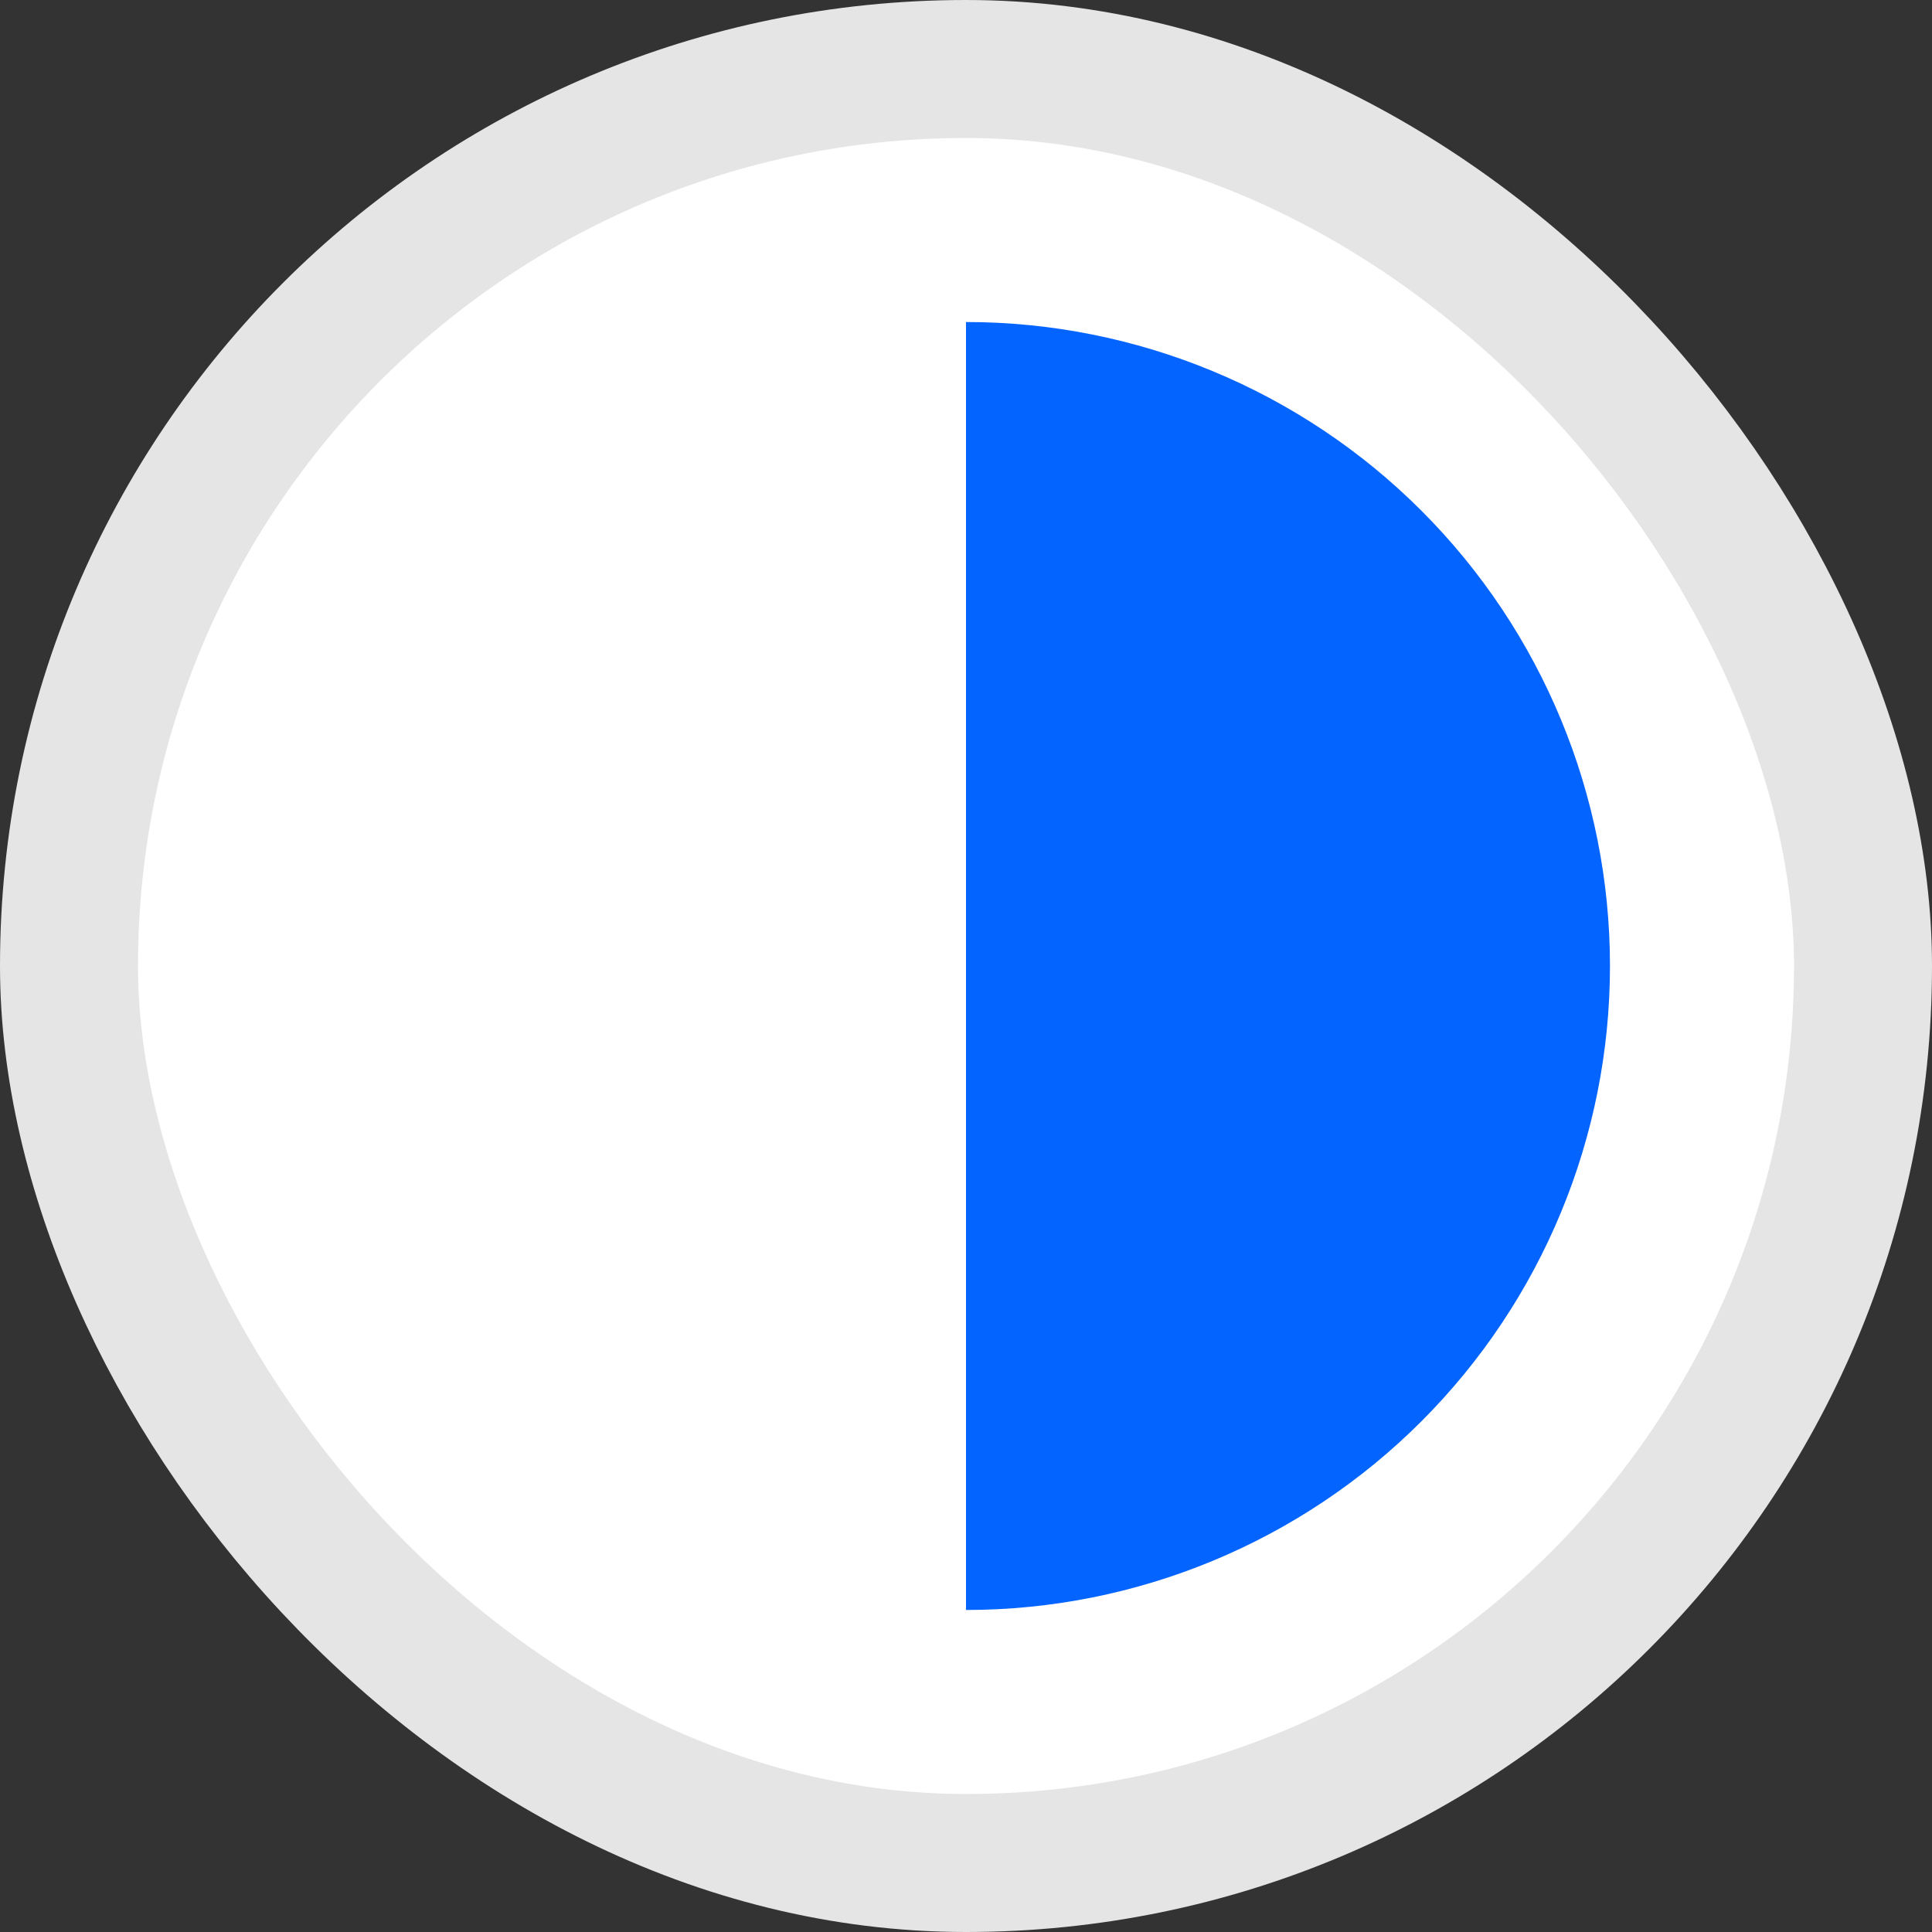
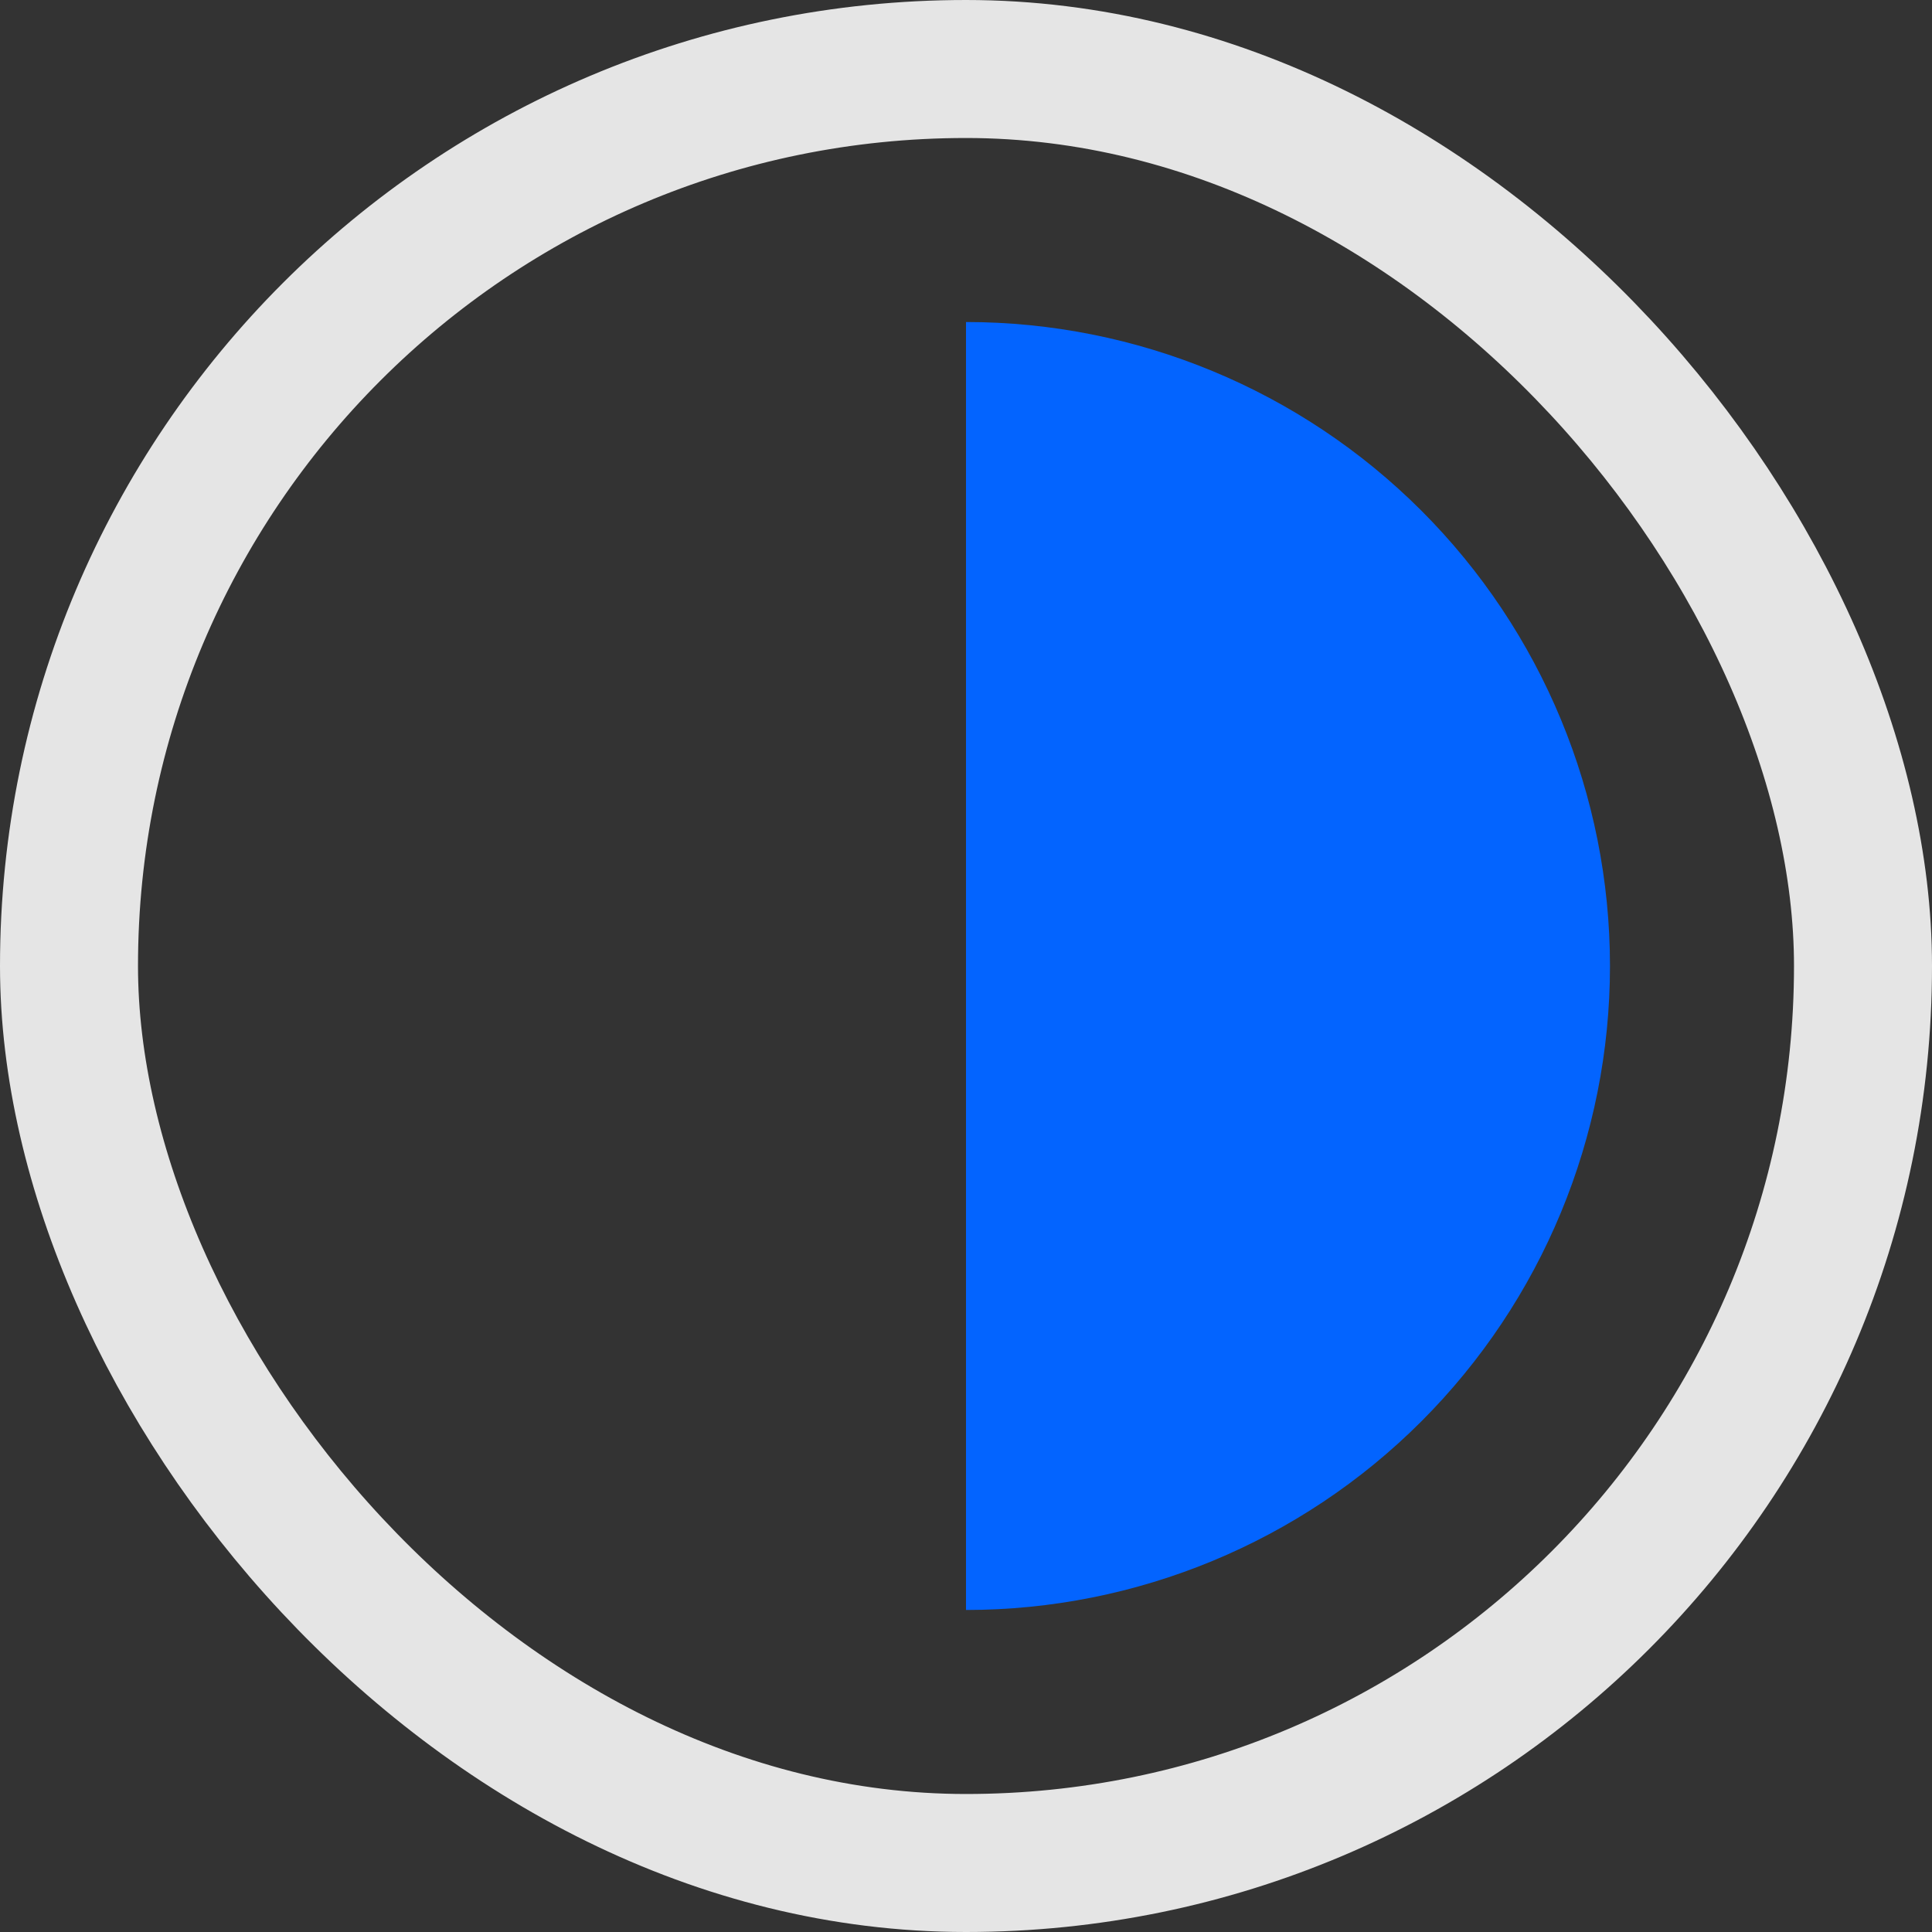
<svg xmlns="http://www.w3.org/2000/svg" width="28" height="28" viewBox="0 0 28 28" fill="none">
  <rect x="0" y="0" width="28" height="28" fill="#333333" stroke="none" />
-   <rect x="1" y="1" width="26" height="26" rx="13" fill="white" />
  <rect x="1" y="1" width="26" height="26" rx="13" stroke="#E5E5E5" stroke-width="2" />
  <path d="M14 4.667C16.475 4.667 18.849 5.65 20.599 7.4C22.35 9.151 23.333 11.525 23.333 14C23.333 16.475 22.35 18.849 20.599 20.6C18.849 22.35 16.475 23.333 14 23.333L14 14L14 4.667Z" fill="#0364FF" />
</svg>